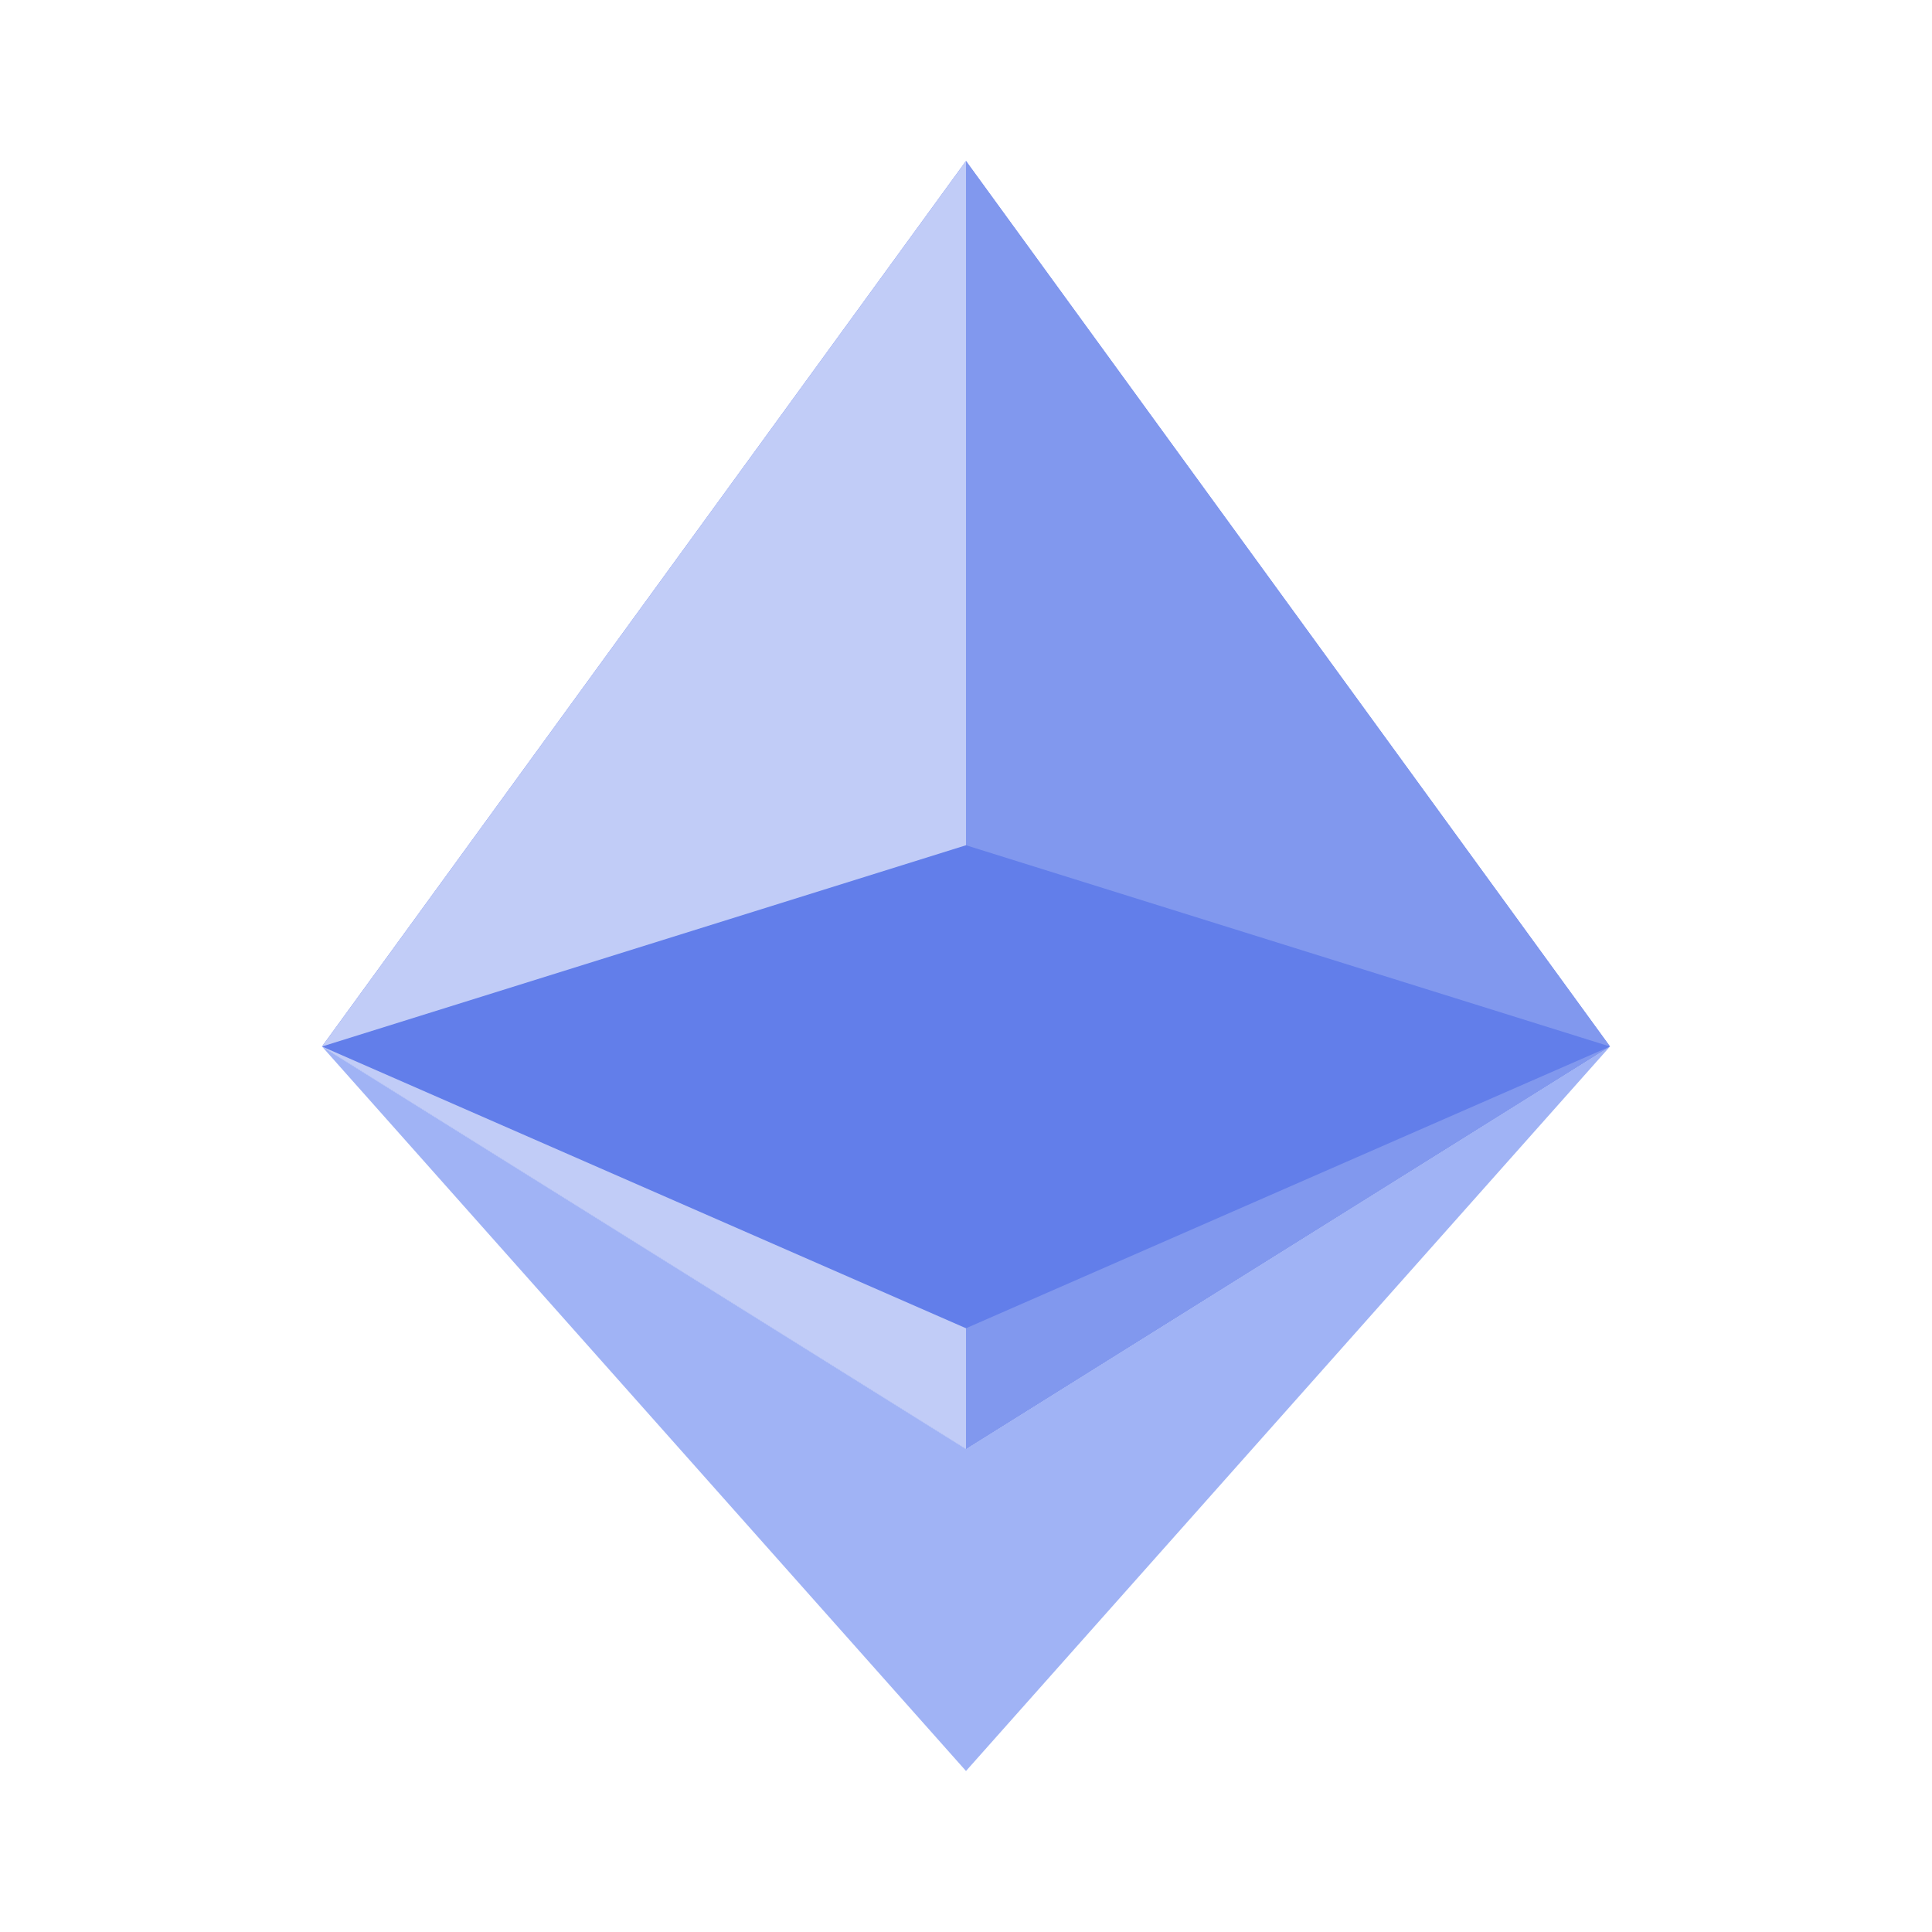
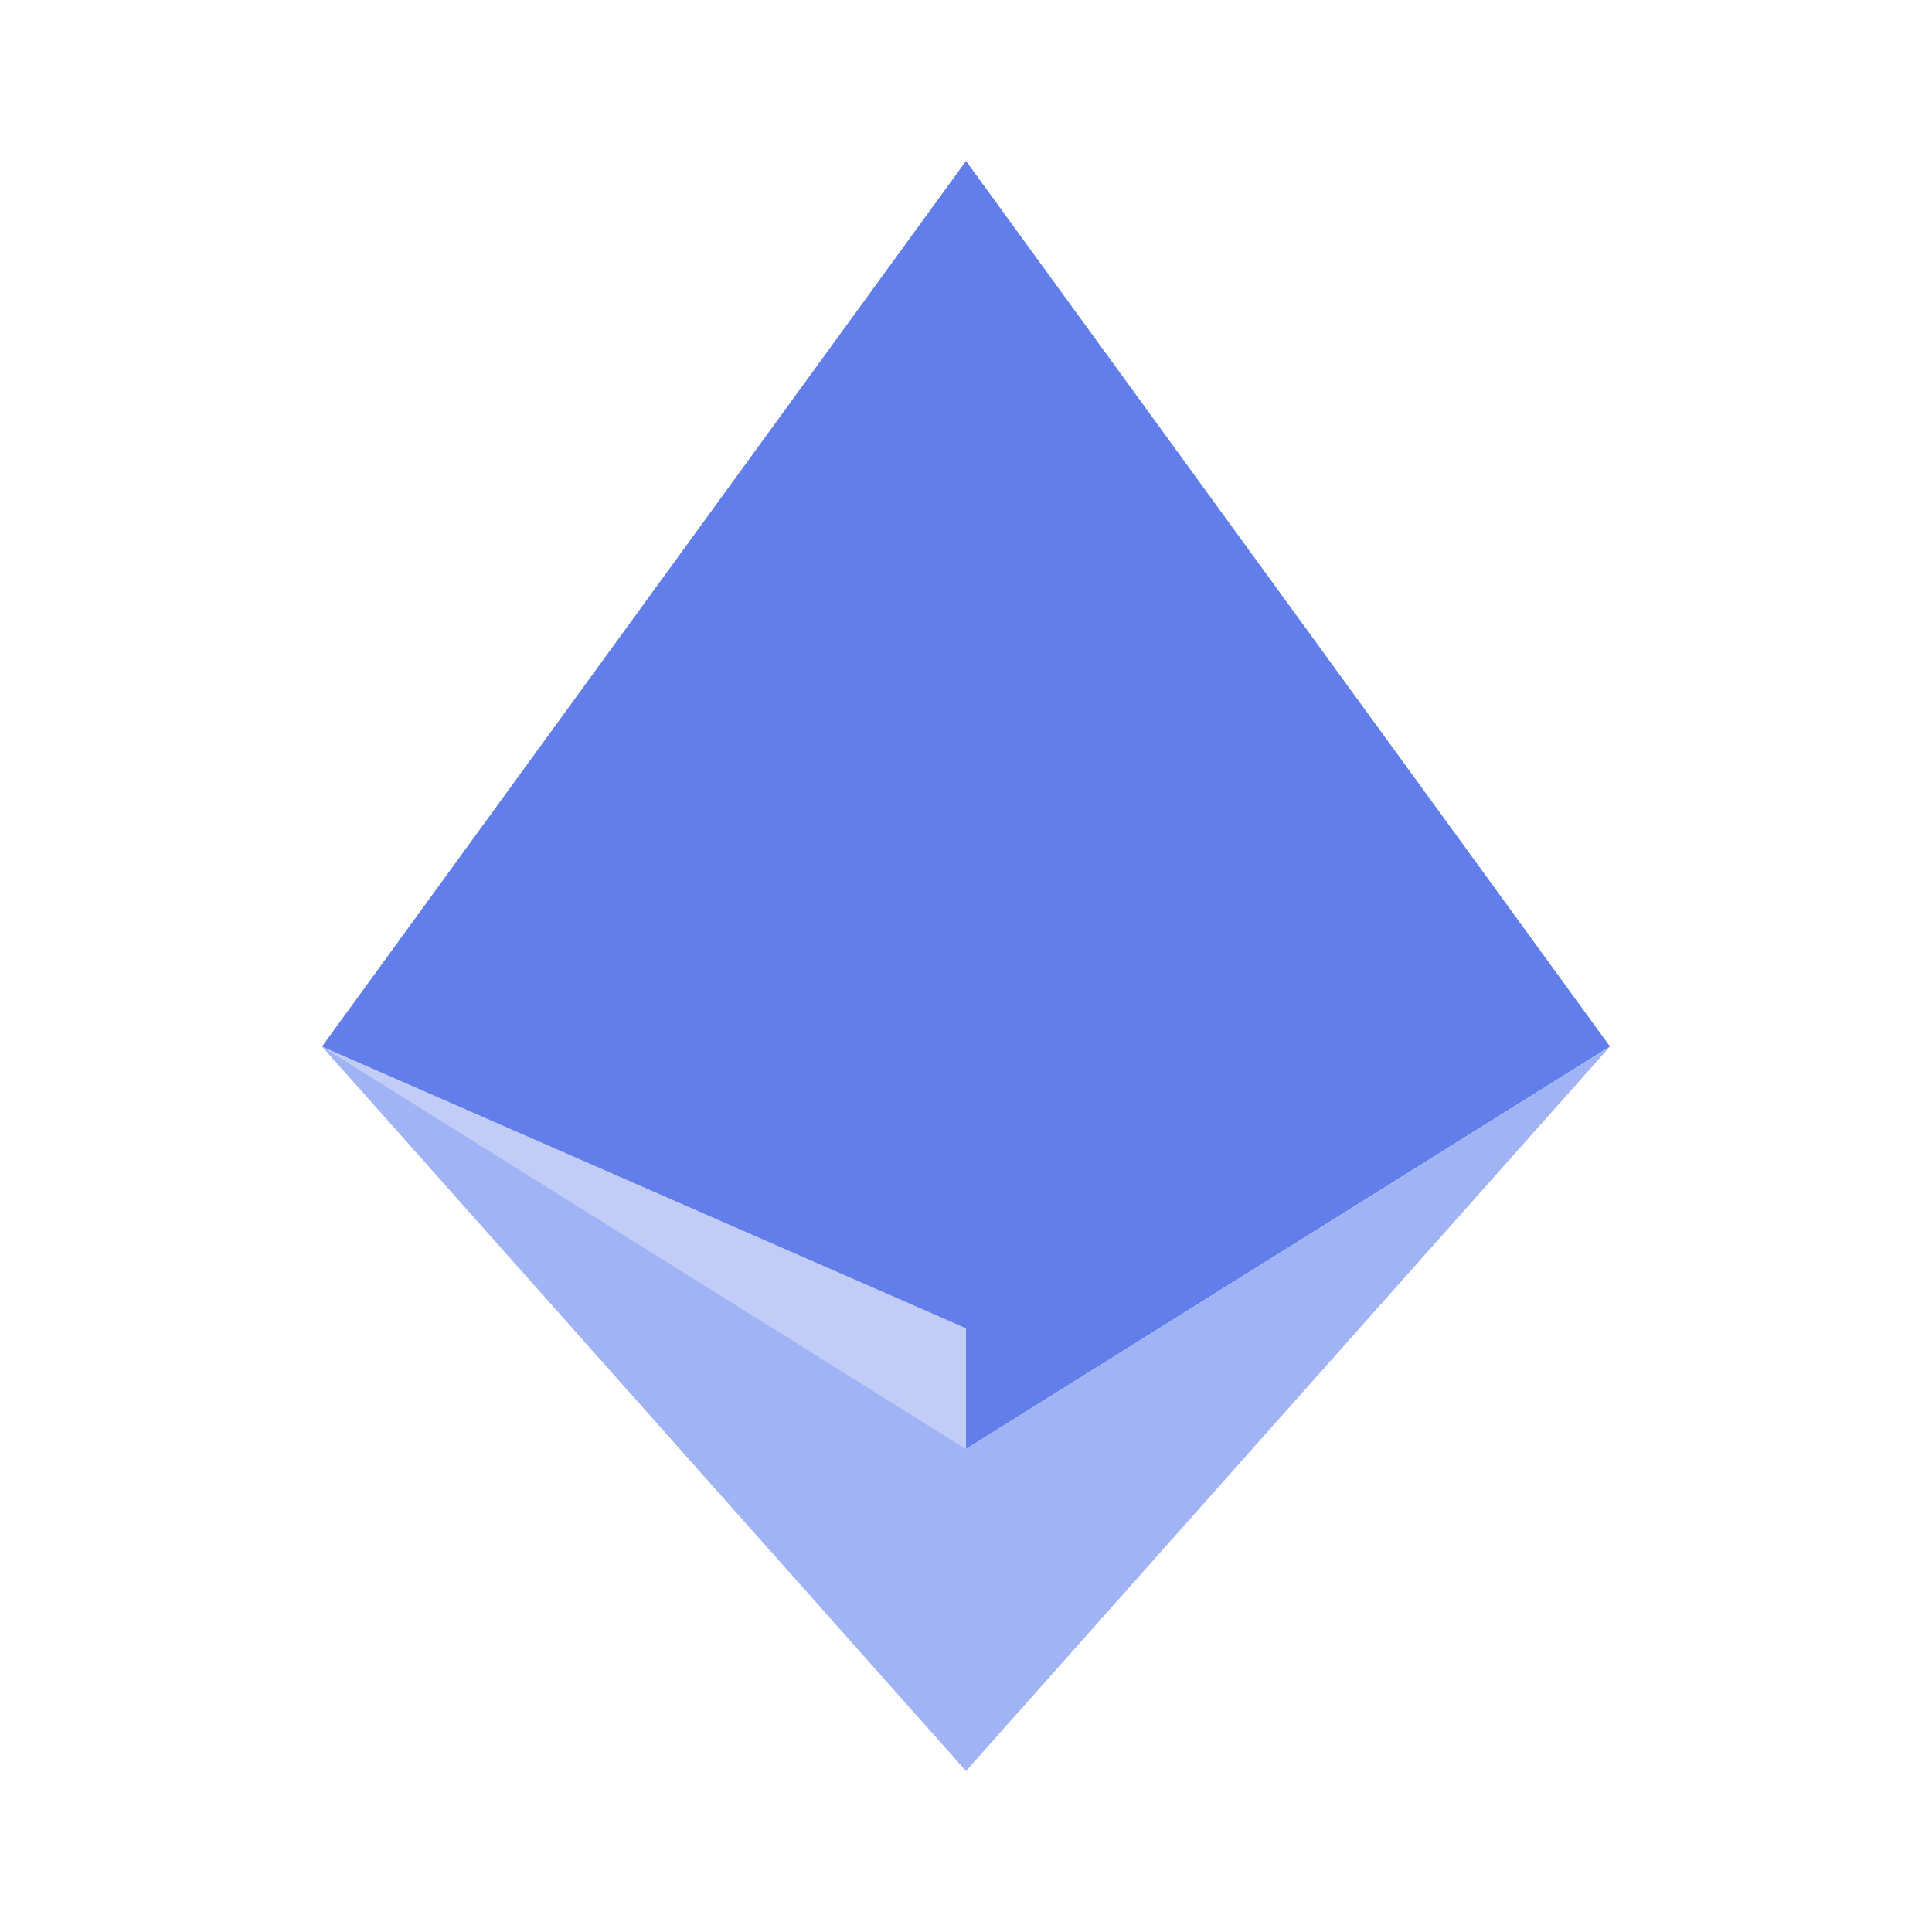
<svg xmlns="http://www.w3.org/2000/svg" width="24" height="24" viewBox="0 0 24 24" fill="none">
  <path d="M12 2L4 13L12 18L20 13L12 2Z" fill="#627EEA" />
  <path d="M4 13L12 22L20 13L12 18L4 13Z" fill="#A0B3F5" />
-   <path d="M12 2V10.5L4 13L12 2Z" fill="#C1CCF7" />
-   <path d="M12 2V10.5L20 13L12 2Z" fill="#8198EE" />
  <path d="M12 16.5V18L4 13L12 16.5Z" fill="#C1CCF7" />
-   <path d="M12 16.5V18L20 13L12 16.5Z" fill="#8198EE" />
</svg>